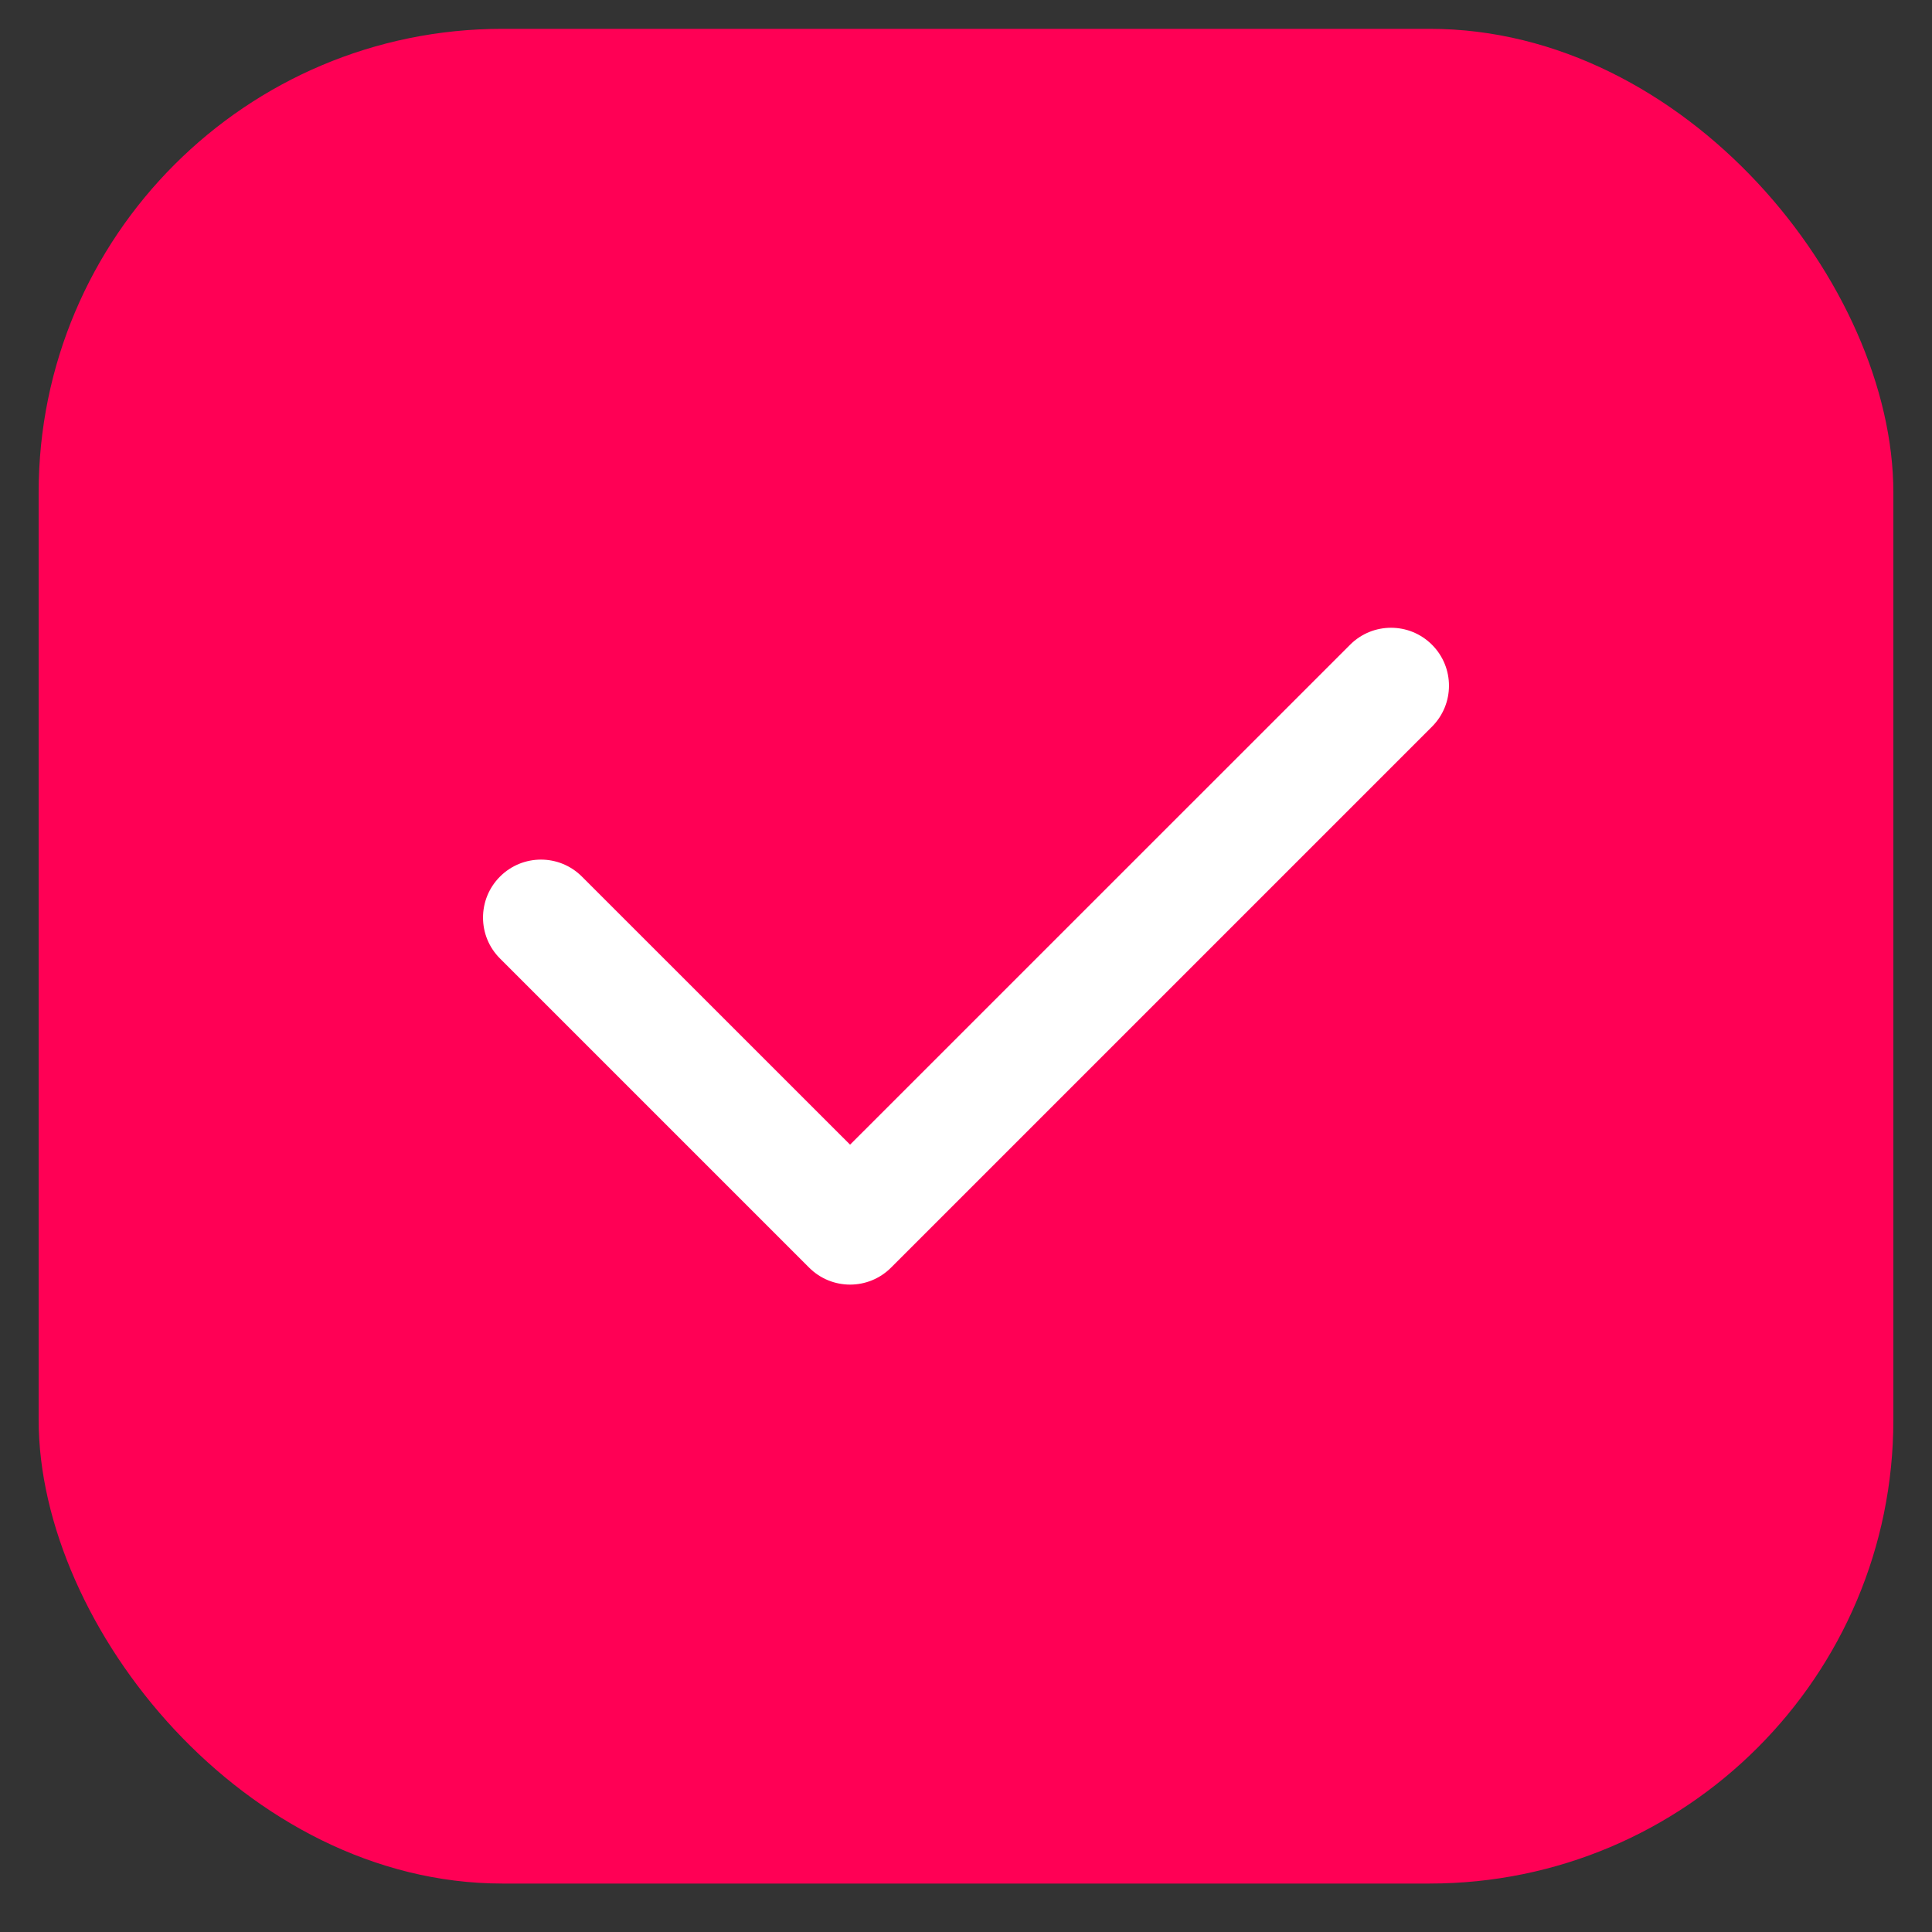
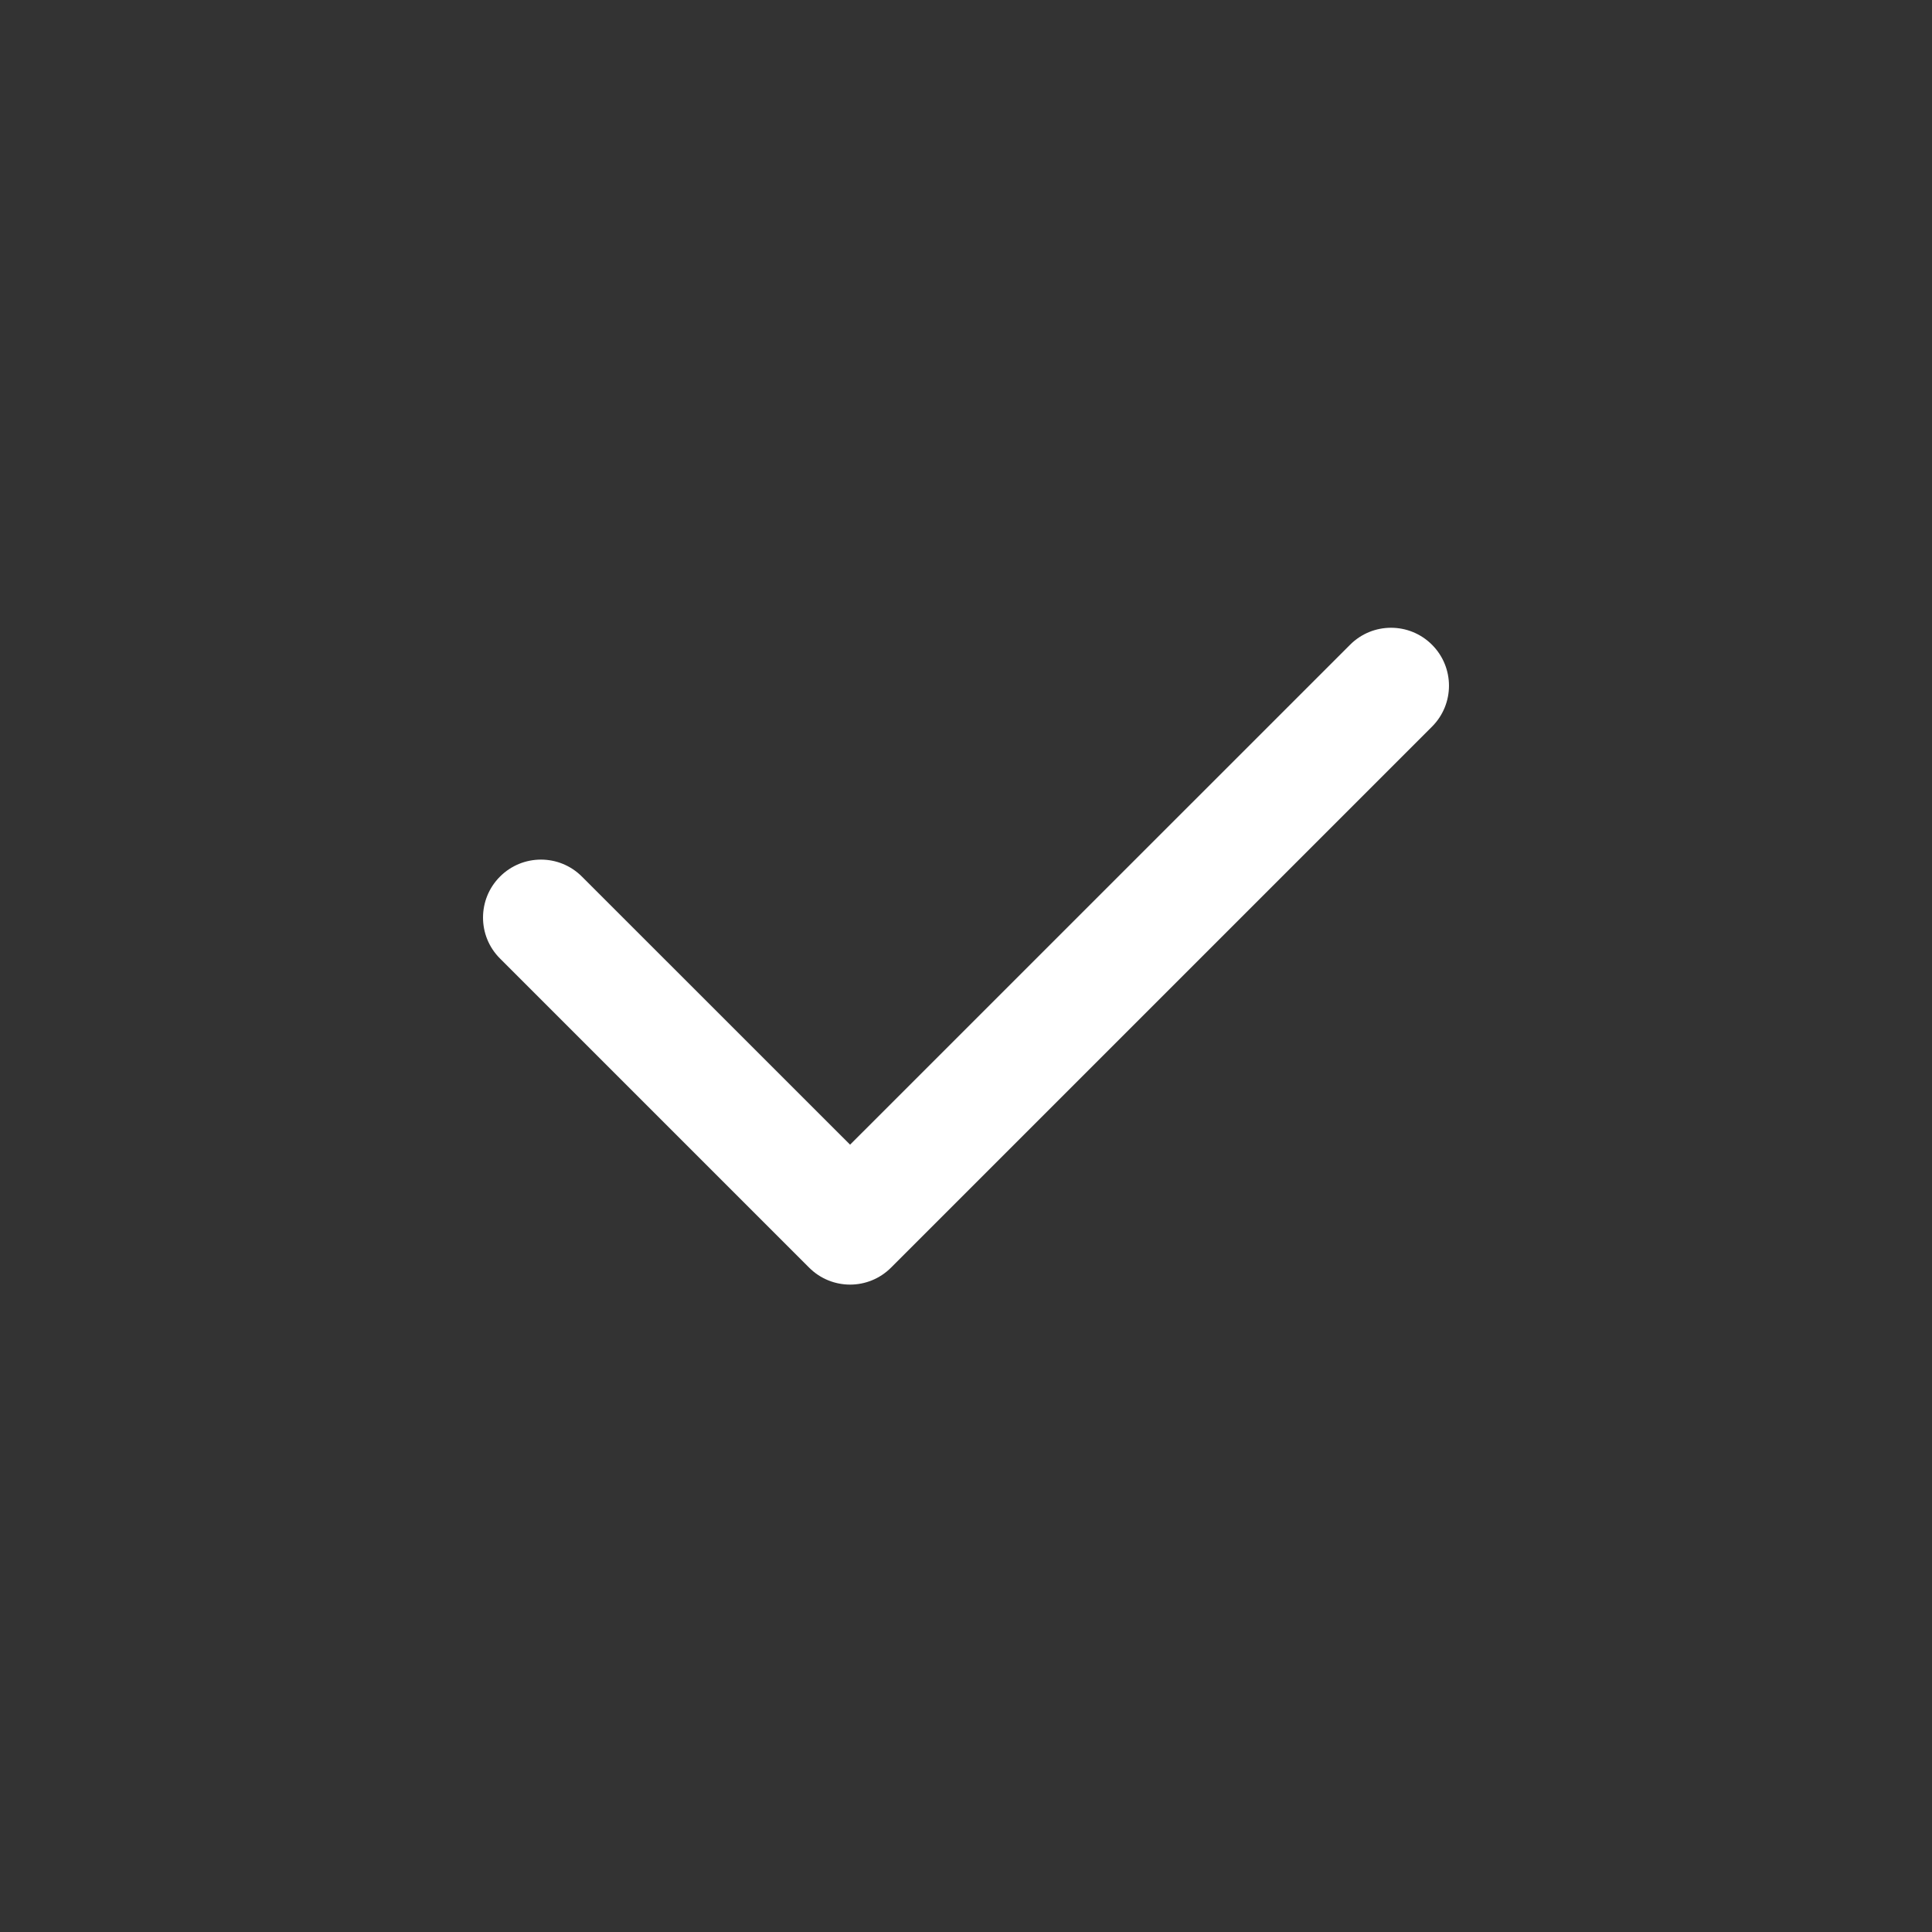
<svg xmlns="http://www.w3.org/2000/svg" width="25" height="25" viewBox="0 0 25 25" fill="none">
  <rect x="0" y="0" width="25" height="25" fill="#333333" stroke="none" />
-   <rect x="0.5" y="0.373" width="24" height="24" rx="6" fill="#FF0055" />
  <path fill-rule="evenodd" clip-rule="evenodd" d="M18.53 8.343C18.823 8.636 18.823 9.11 18.53 9.403L11.53 16.403C11.237 16.696 10.763 16.696 10.47 16.403L6.47 12.403C6.177 12.111 6.177 11.636 6.47 11.343C6.763 11.05 7.237 11.05 7.53 11.343L11 14.812L17.47 8.343C17.763 8.05 18.237 8.05 18.53 8.343Z" fill="white" />
</svg>